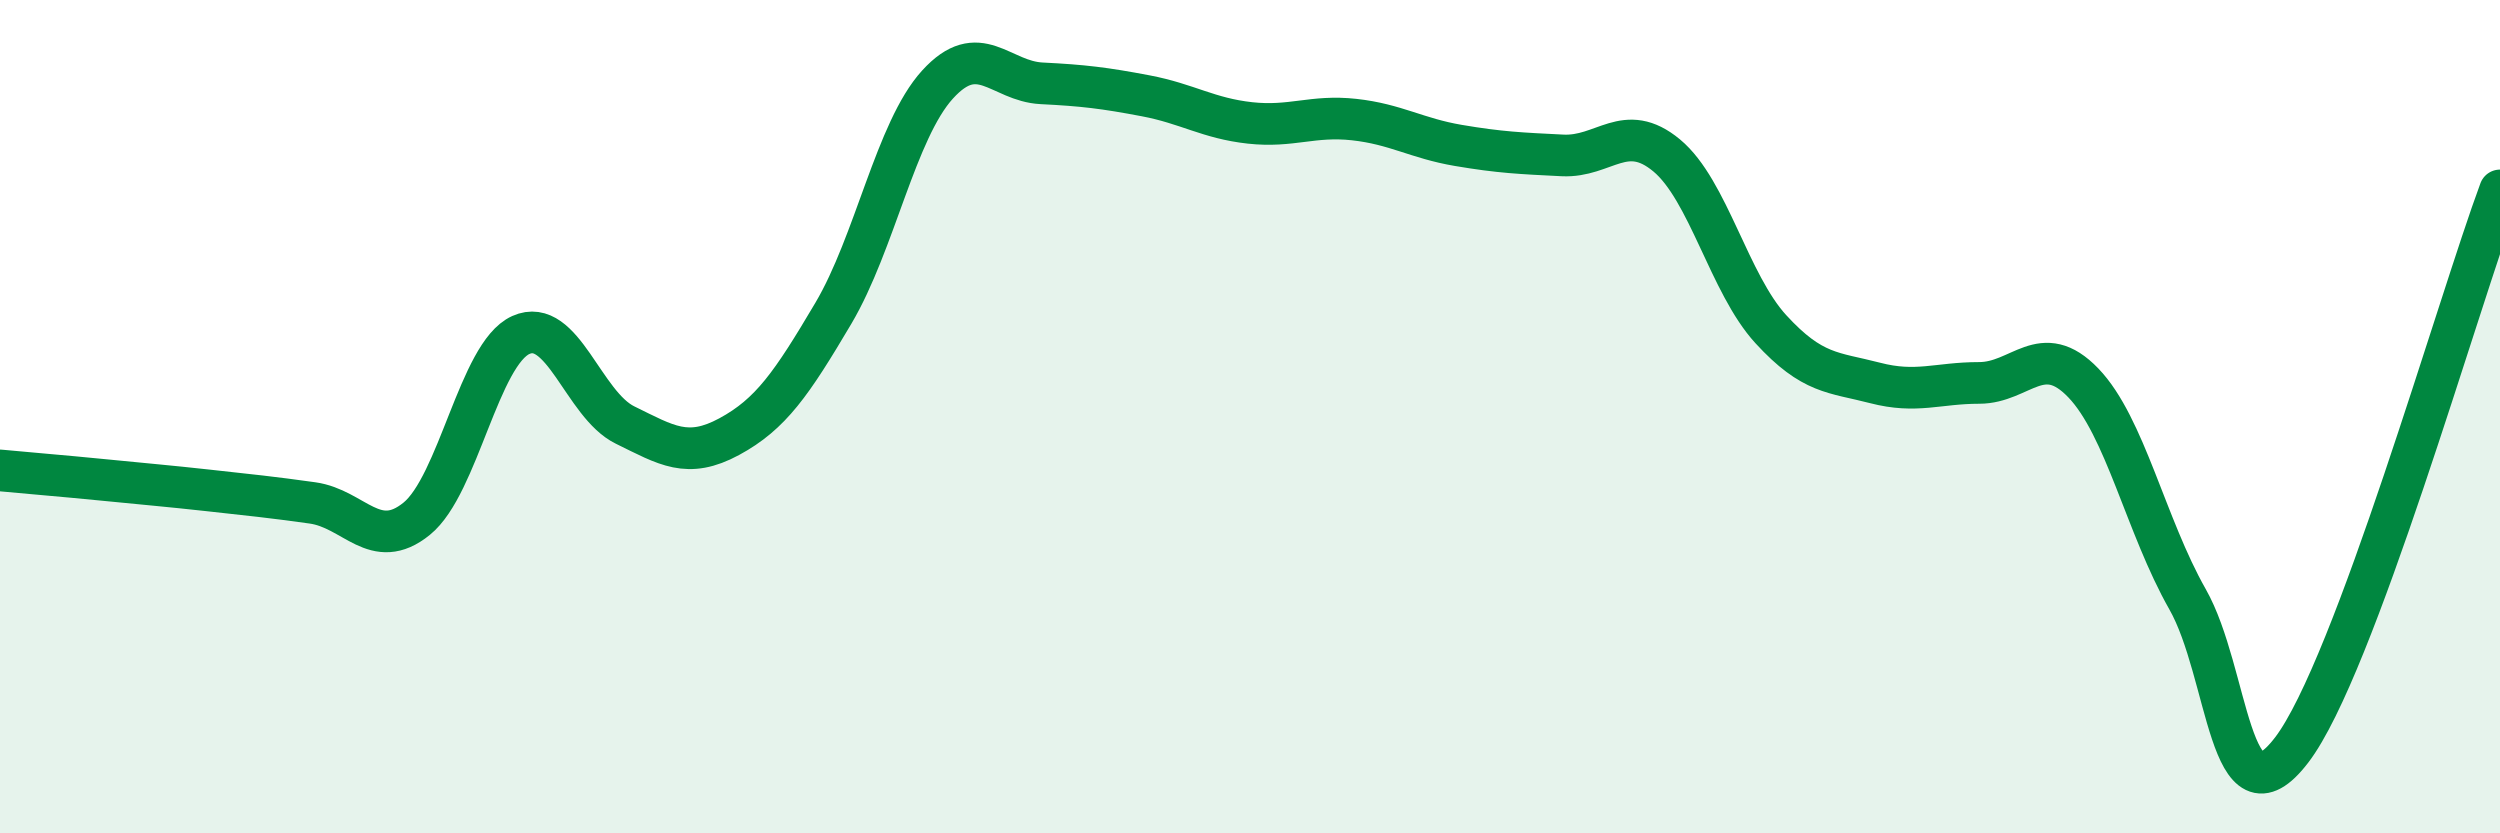
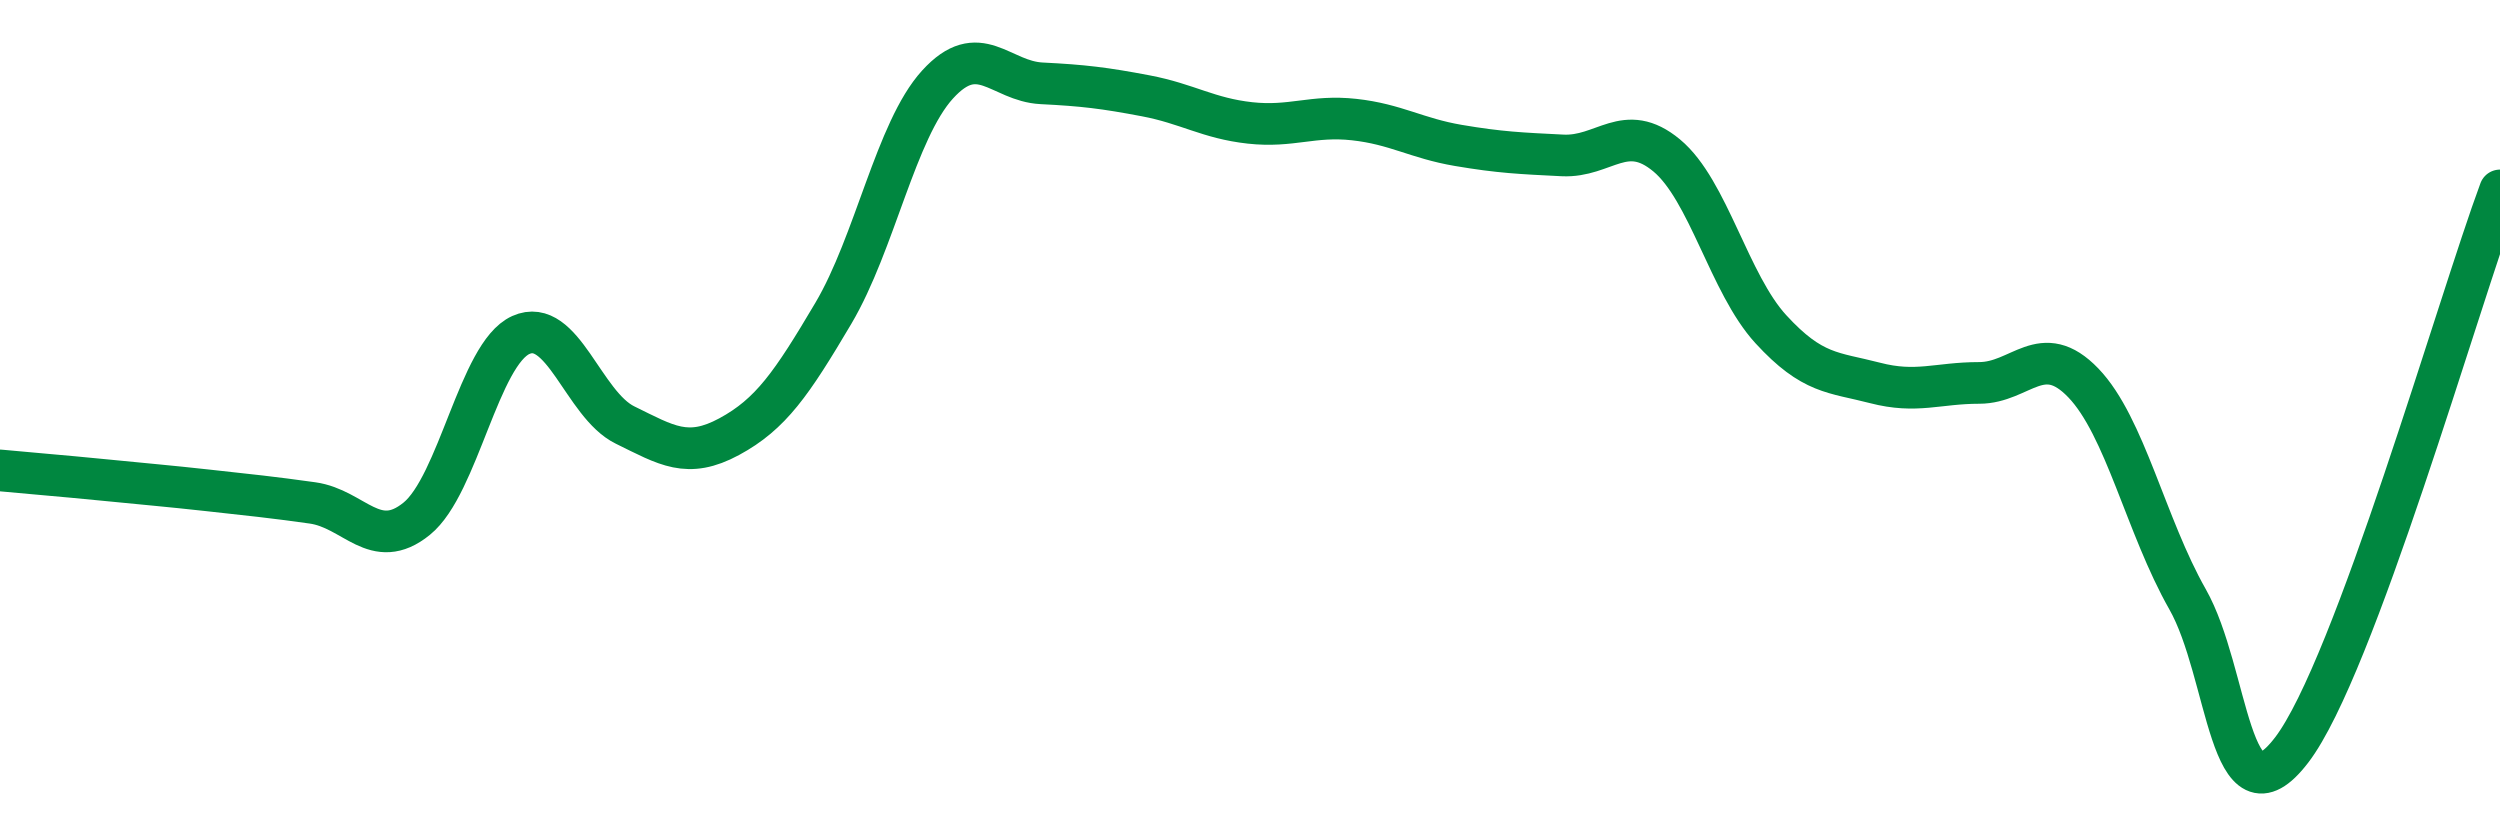
<svg xmlns="http://www.w3.org/2000/svg" width="60" height="20" viewBox="0 0 60 20">
-   <path d="M 0,11.29 C 0.5,11.34 1.5,11.42 2.5,11.52 C 3.5,11.62 4,11.66 5,11.77 C 6,11.88 6.5,11.93 7.5,12.07 C 8.5,12.21 9,13.26 10,12.45 C 11,11.64 11.5,8.49 12.5,8.04 C 13.5,7.59 14,9.71 15,10.2 C 16,10.69 16.5,11.02 17.5,10.48 C 18.5,9.94 19,9.21 20,7.52 C 21,5.83 21.5,3.13 22.5,2.03 C 23.5,0.93 24,1.95 25,2 C 26,2.05 26.5,2.11 27.5,2.3 C 28.5,2.49 29,2.84 30,2.95 C 31,3.06 31.5,2.76 32.5,2.87 C 33.5,2.98 34,3.32 35,3.49 C 36,3.66 36.5,3.68 37.5,3.73 C 38.5,3.78 39,2.9 40,3.73 C 41,4.56 41.5,6.81 42.5,7.9 C 43.5,8.99 44,8.93 45,9.19 C 46,9.45 46.5,9.19 47.5,9.19 C 48.5,9.19 49,8.15 50,9.19 C 51,10.23 51.5,12.62 52.5,14.38 C 53.5,16.14 53.5,19.96 55,18 C 56.5,16.04 59,7.26 60,4.57L60 20L0 20Z" fill="#008740" opacity="0.1" stroke-linecap="round" stroke-linejoin="round" />
  <path d="M 0,11.29 C 0.5,11.34 1.5,11.42 2.5,11.52 C 3.5,11.62 4,11.66 5,11.77 C 6,11.88 6.5,11.93 7.5,12.07 C 8.5,12.21 9,13.26 10,12.45 C 11,11.64 11.5,8.49 12.5,8.04 C 13.5,7.59 14,9.71 15,10.2 C 16,10.69 16.5,11.02 17.5,10.48 C 18.5,9.94 19,9.21 20,7.52 C 21,5.83 21.5,3.13 22.5,2.03 C 23.5,0.93 24,1.95 25,2 C 26,2.05 26.5,2.11 27.5,2.3 C 28.5,2.49 29,2.84 30,2.95 C 31,3.06 31.5,2.76 32.5,2.87 C 33.5,2.98 34,3.32 35,3.49 C 36,3.66 36.5,3.68 37.5,3.73 C 38.5,3.78 39,2.9 40,3.73 C 41,4.56 41.5,6.81 42.5,7.9 C 43.5,8.99 44,8.93 45,9.19 C 46,9.45 46.5,9.19 47.5,9.19 C 48.5,9.19 49,8.15 50,9.19 C 51,10.23 51.5,12.62 52.5,14.38 C 53.5,16.14 53.5,19.96 55,18 C 56.5,16.04 59,7.26 60,4.57" stroke="#008740" stroke-width="1" fill="none" stroke-linecap="round" stroke-linejoin="round" />
</svg>